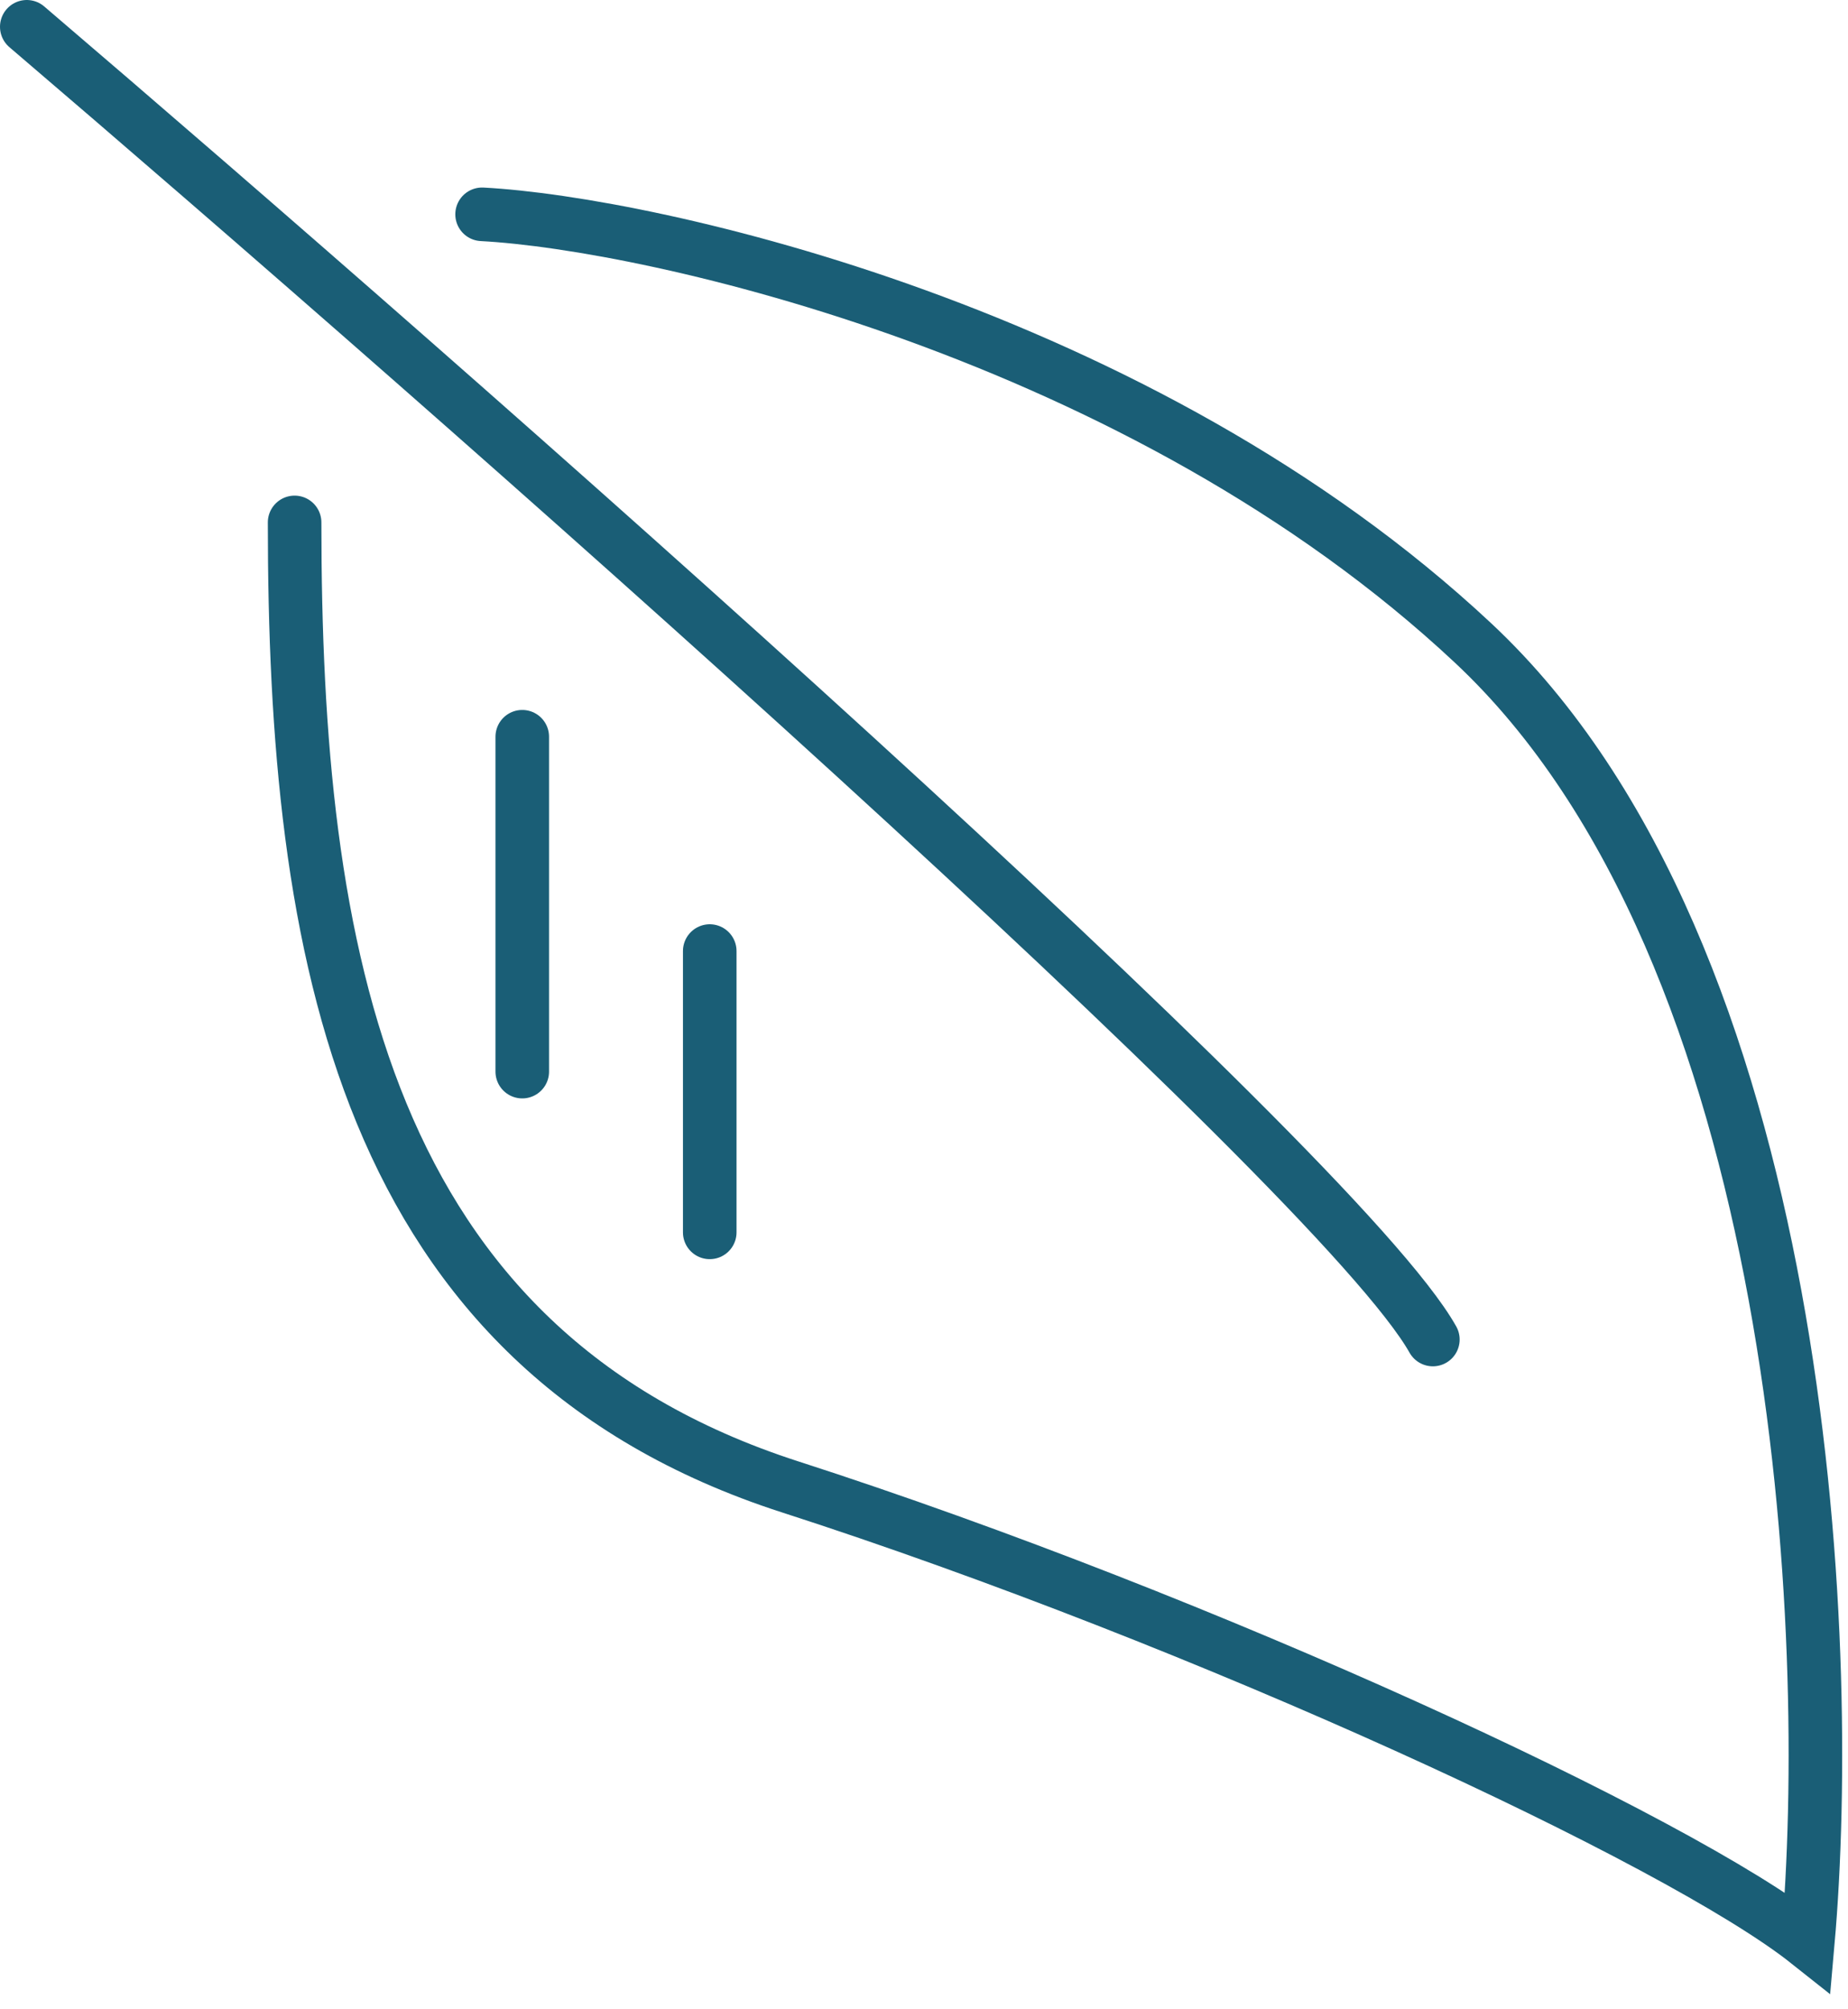
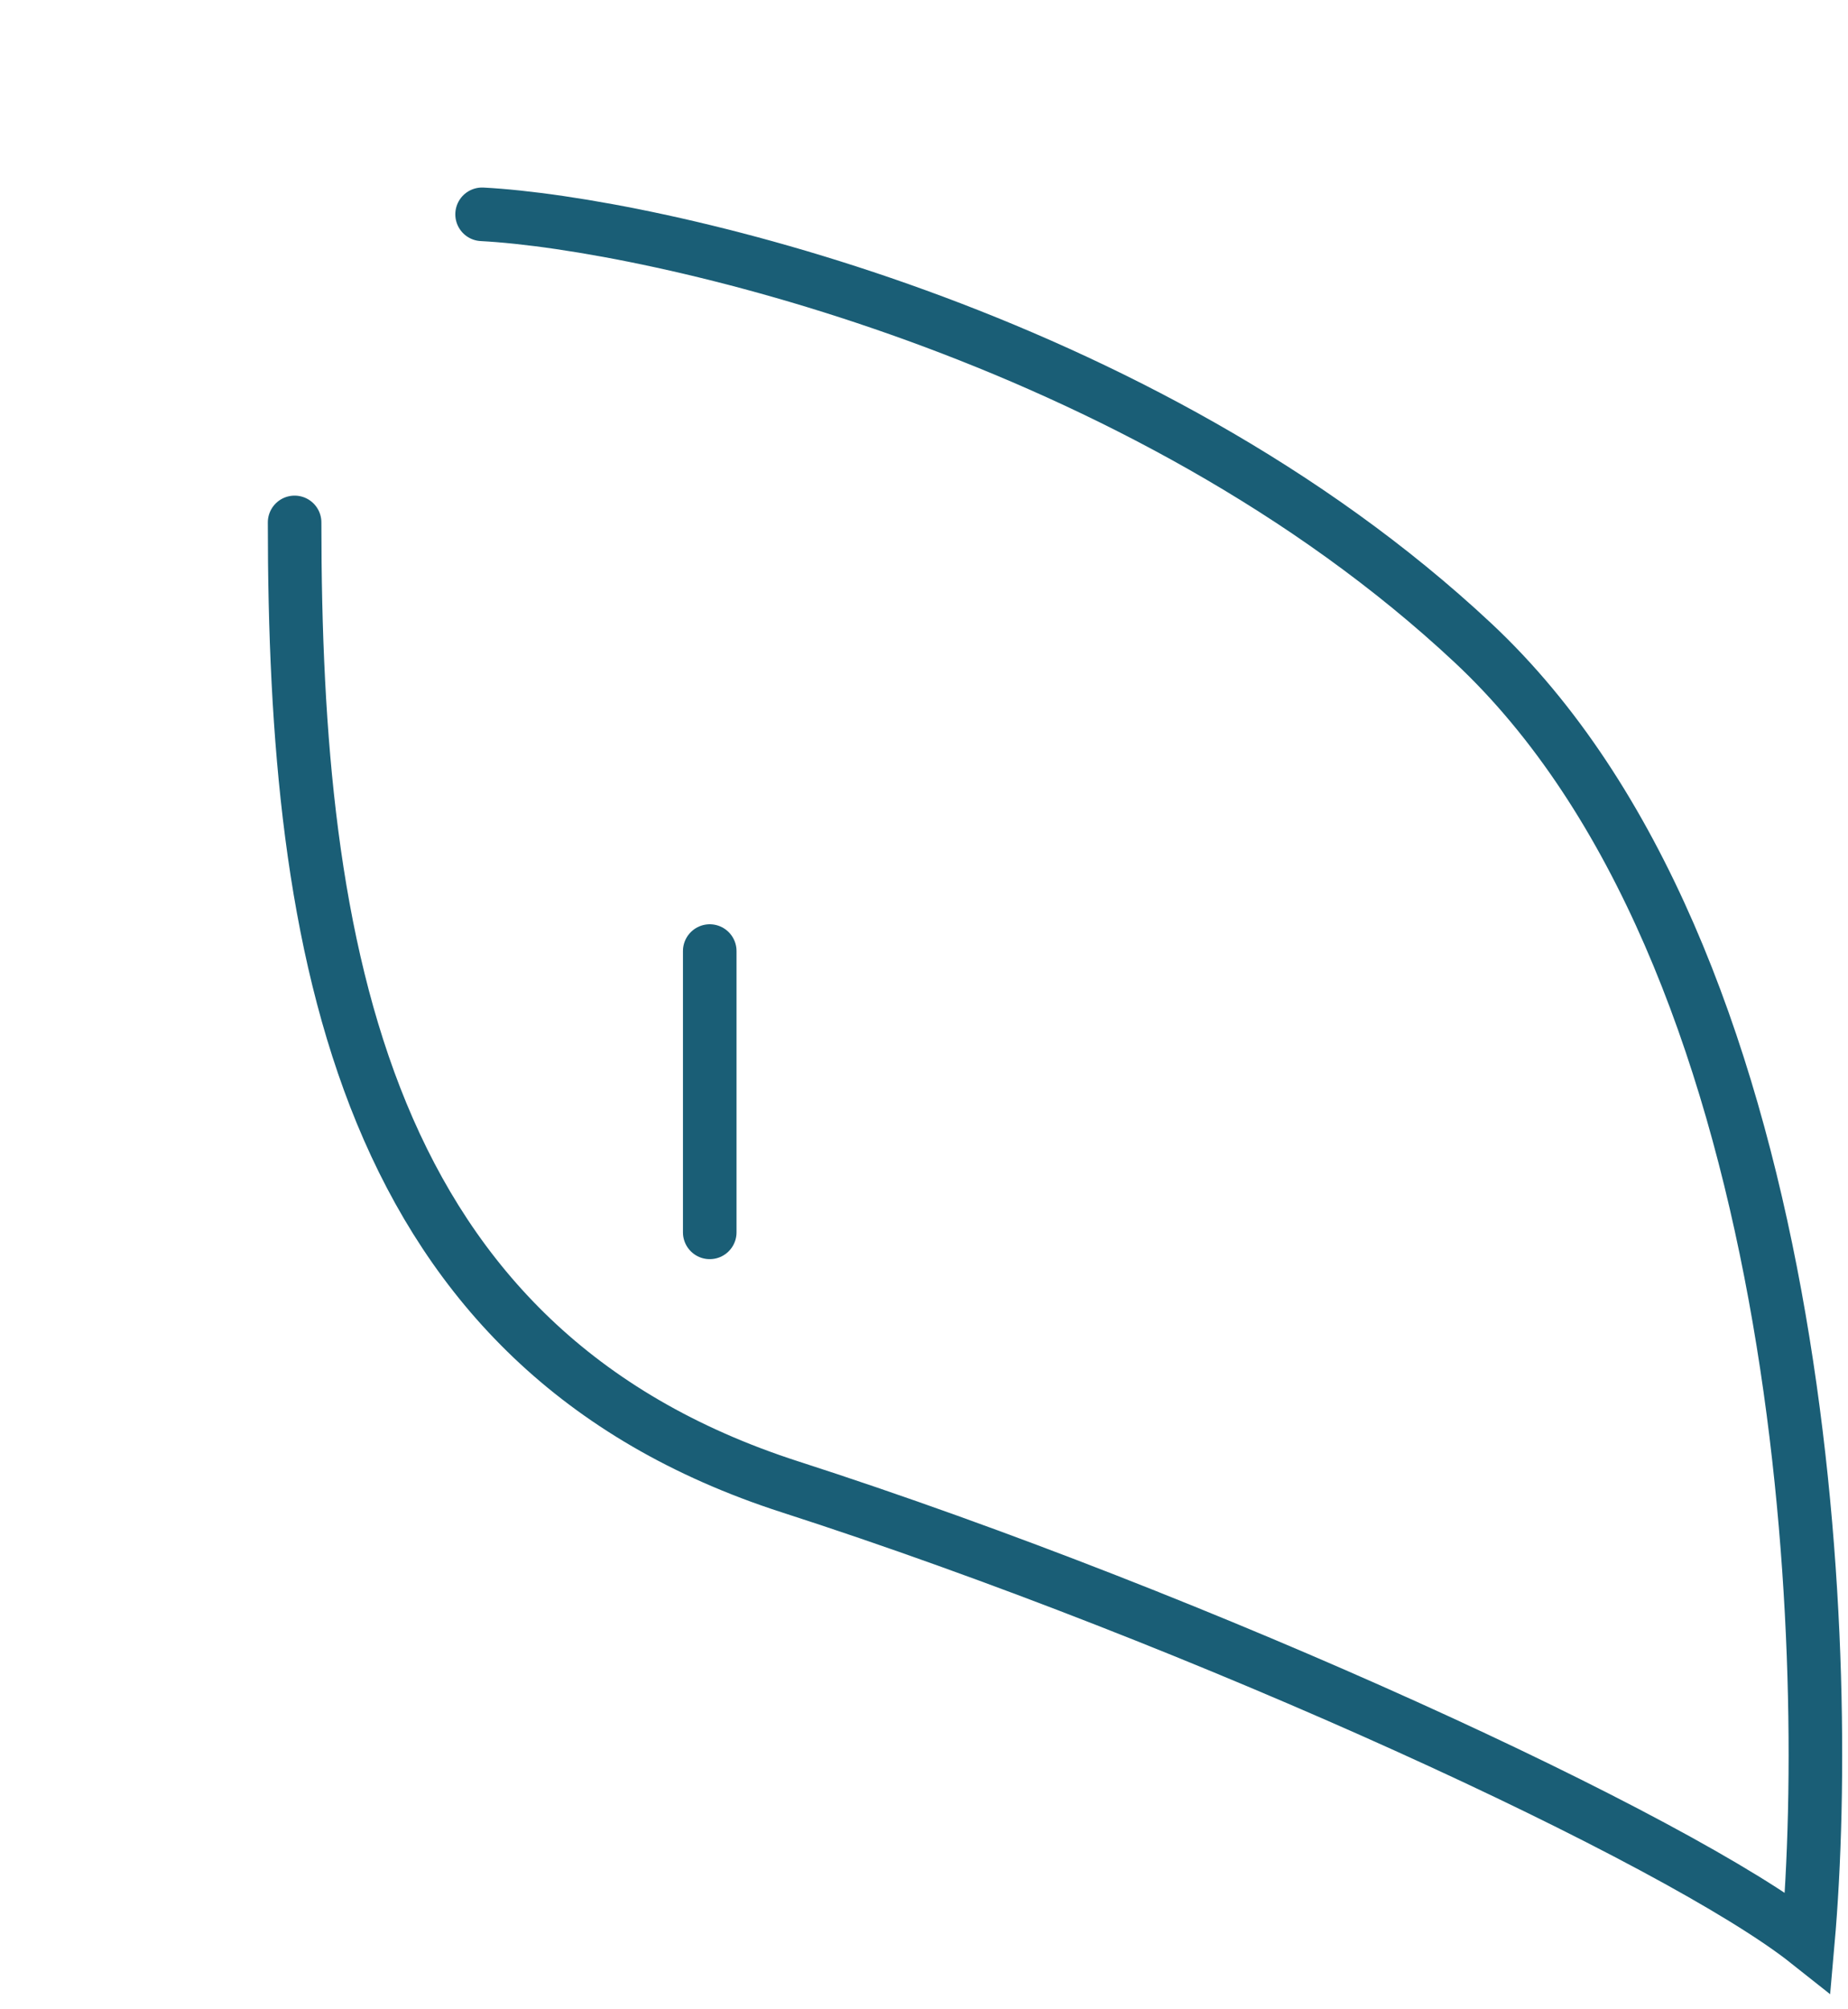
<svg xmlns="http://www.w3.org/2000/svg" width="69" height="75" viewBox="0 0 69 75" fill="none">
-   <path d="M1 1C17 14.667 49.9 43.6 53.5 50" stroke="#1A5E76" stroke-width="2" stroke-linecap="round" />
  <path d="M18 8C24.333 8.333 42.6 12.4 55 24C67.4 35.6 68.5 61.167 67.5 72.5C62.667 68.667 45 60.5 29.5 55.5C13.507 50.341 11 35.5 11 19.5" stroke="#1A5E76" stroke-width="2" stroke-linecap="round" />
-   <path d="M19.5 27.5V40" stroke="#1A5E76" stroke-width="2" stroke-linecap="round" />
  <path d="M26.5 35.5V46" stroke="#1A5E76" stroke-width="2" stroke-linecap="round" />
</svg>